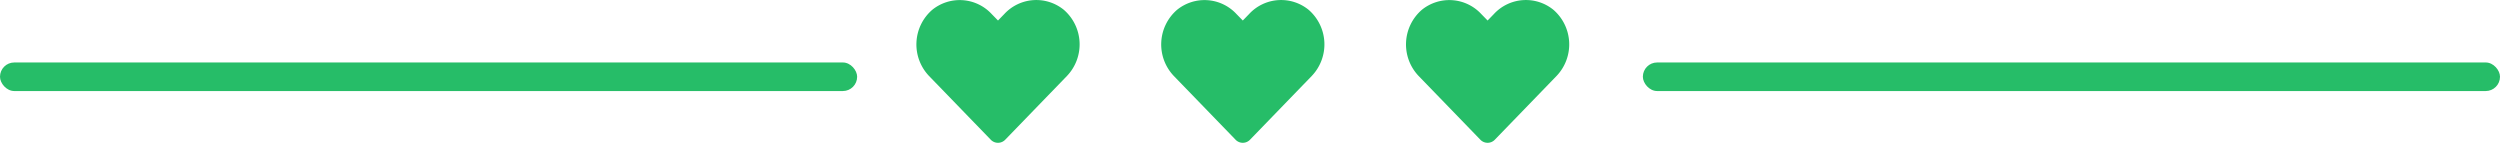
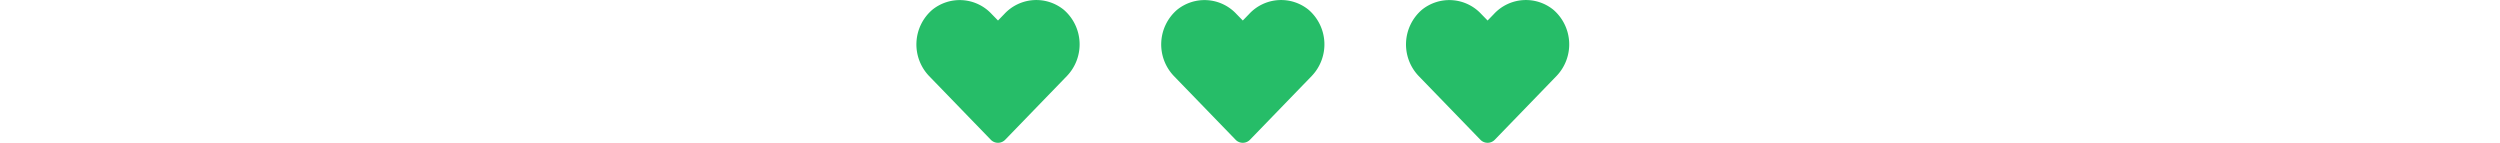
<svg xmlns="http://www.w3.org/2000/svg" width="175" height="9.996" viewBox="0 0 175 9.996">
  <g id="head-pattern" transform="translate(-706 -827.627)">
-     <rect id="Rectangle_723" data-name="Rectangle 723" width="60" height="2" rx="1" transform="translate(706 832)" fill="#26bd68" />
-     <rect id="Rectangle_724" data-name="Rectangle 724" width="60" height="2" rx="1" transform="translate(821 832)" fill="#26bd68" />
    <g id="Group_5305" data-name="Group 5305" transform="translate(-10.848 -2.373)">
      <path id="Icon_awesome-heart" data-name="Icon awesome-heart" d="M10.315.683a3.051,3.051,0,0,0-4.163.3l-.44.453L5.273.987a3.051,3.051,0,0,0-4.163-.3A3.2,3.2,0,0,0,.888,5.322L5.206,9.78a.7.7,0,0,0,1.011,0l4.317-4.458A3.2,3.2,0,0,0,10.315.683Z" transform="translate(780.996 830)" fill="#26bd68" />
      <path id="Icon_awesome-heart-2" data-name="Icon awesome-heart" d="M10.315.683a3.051,3.051,0,0,0-4.163.3l-.44.453L5.273.987a3.051,3.051,0,0,0-4.163-.3A3.2,3.2,0,0,0,.888,5.322L5.206,9.78a.7.7,0,0,0,1.011,0l4.317-4.458A3.2,3.2,0,0,0,10.315.683Z" transform="translate(798.132 830)" fill="#26bd68" />
      <path id="Icon_awesome-heart-3" data-name="Icon awesome-heart" d="M10.315.683a3.051,3.051,0,0,0-4.163.3l-.44.453L5.273.987a3.051,3.051,0,0,0-4.163-.3A3.2,3.2,0,0,0,.888,5.322L5.206,9.78a.7.7,0,0,0,1.011,0l4.317-4.458A3.2,3.2,0,0,0,10.315.683Z" transform="translate(815.268 830)" fill="#26bd68" />
    </g>
  </g>
</svg>